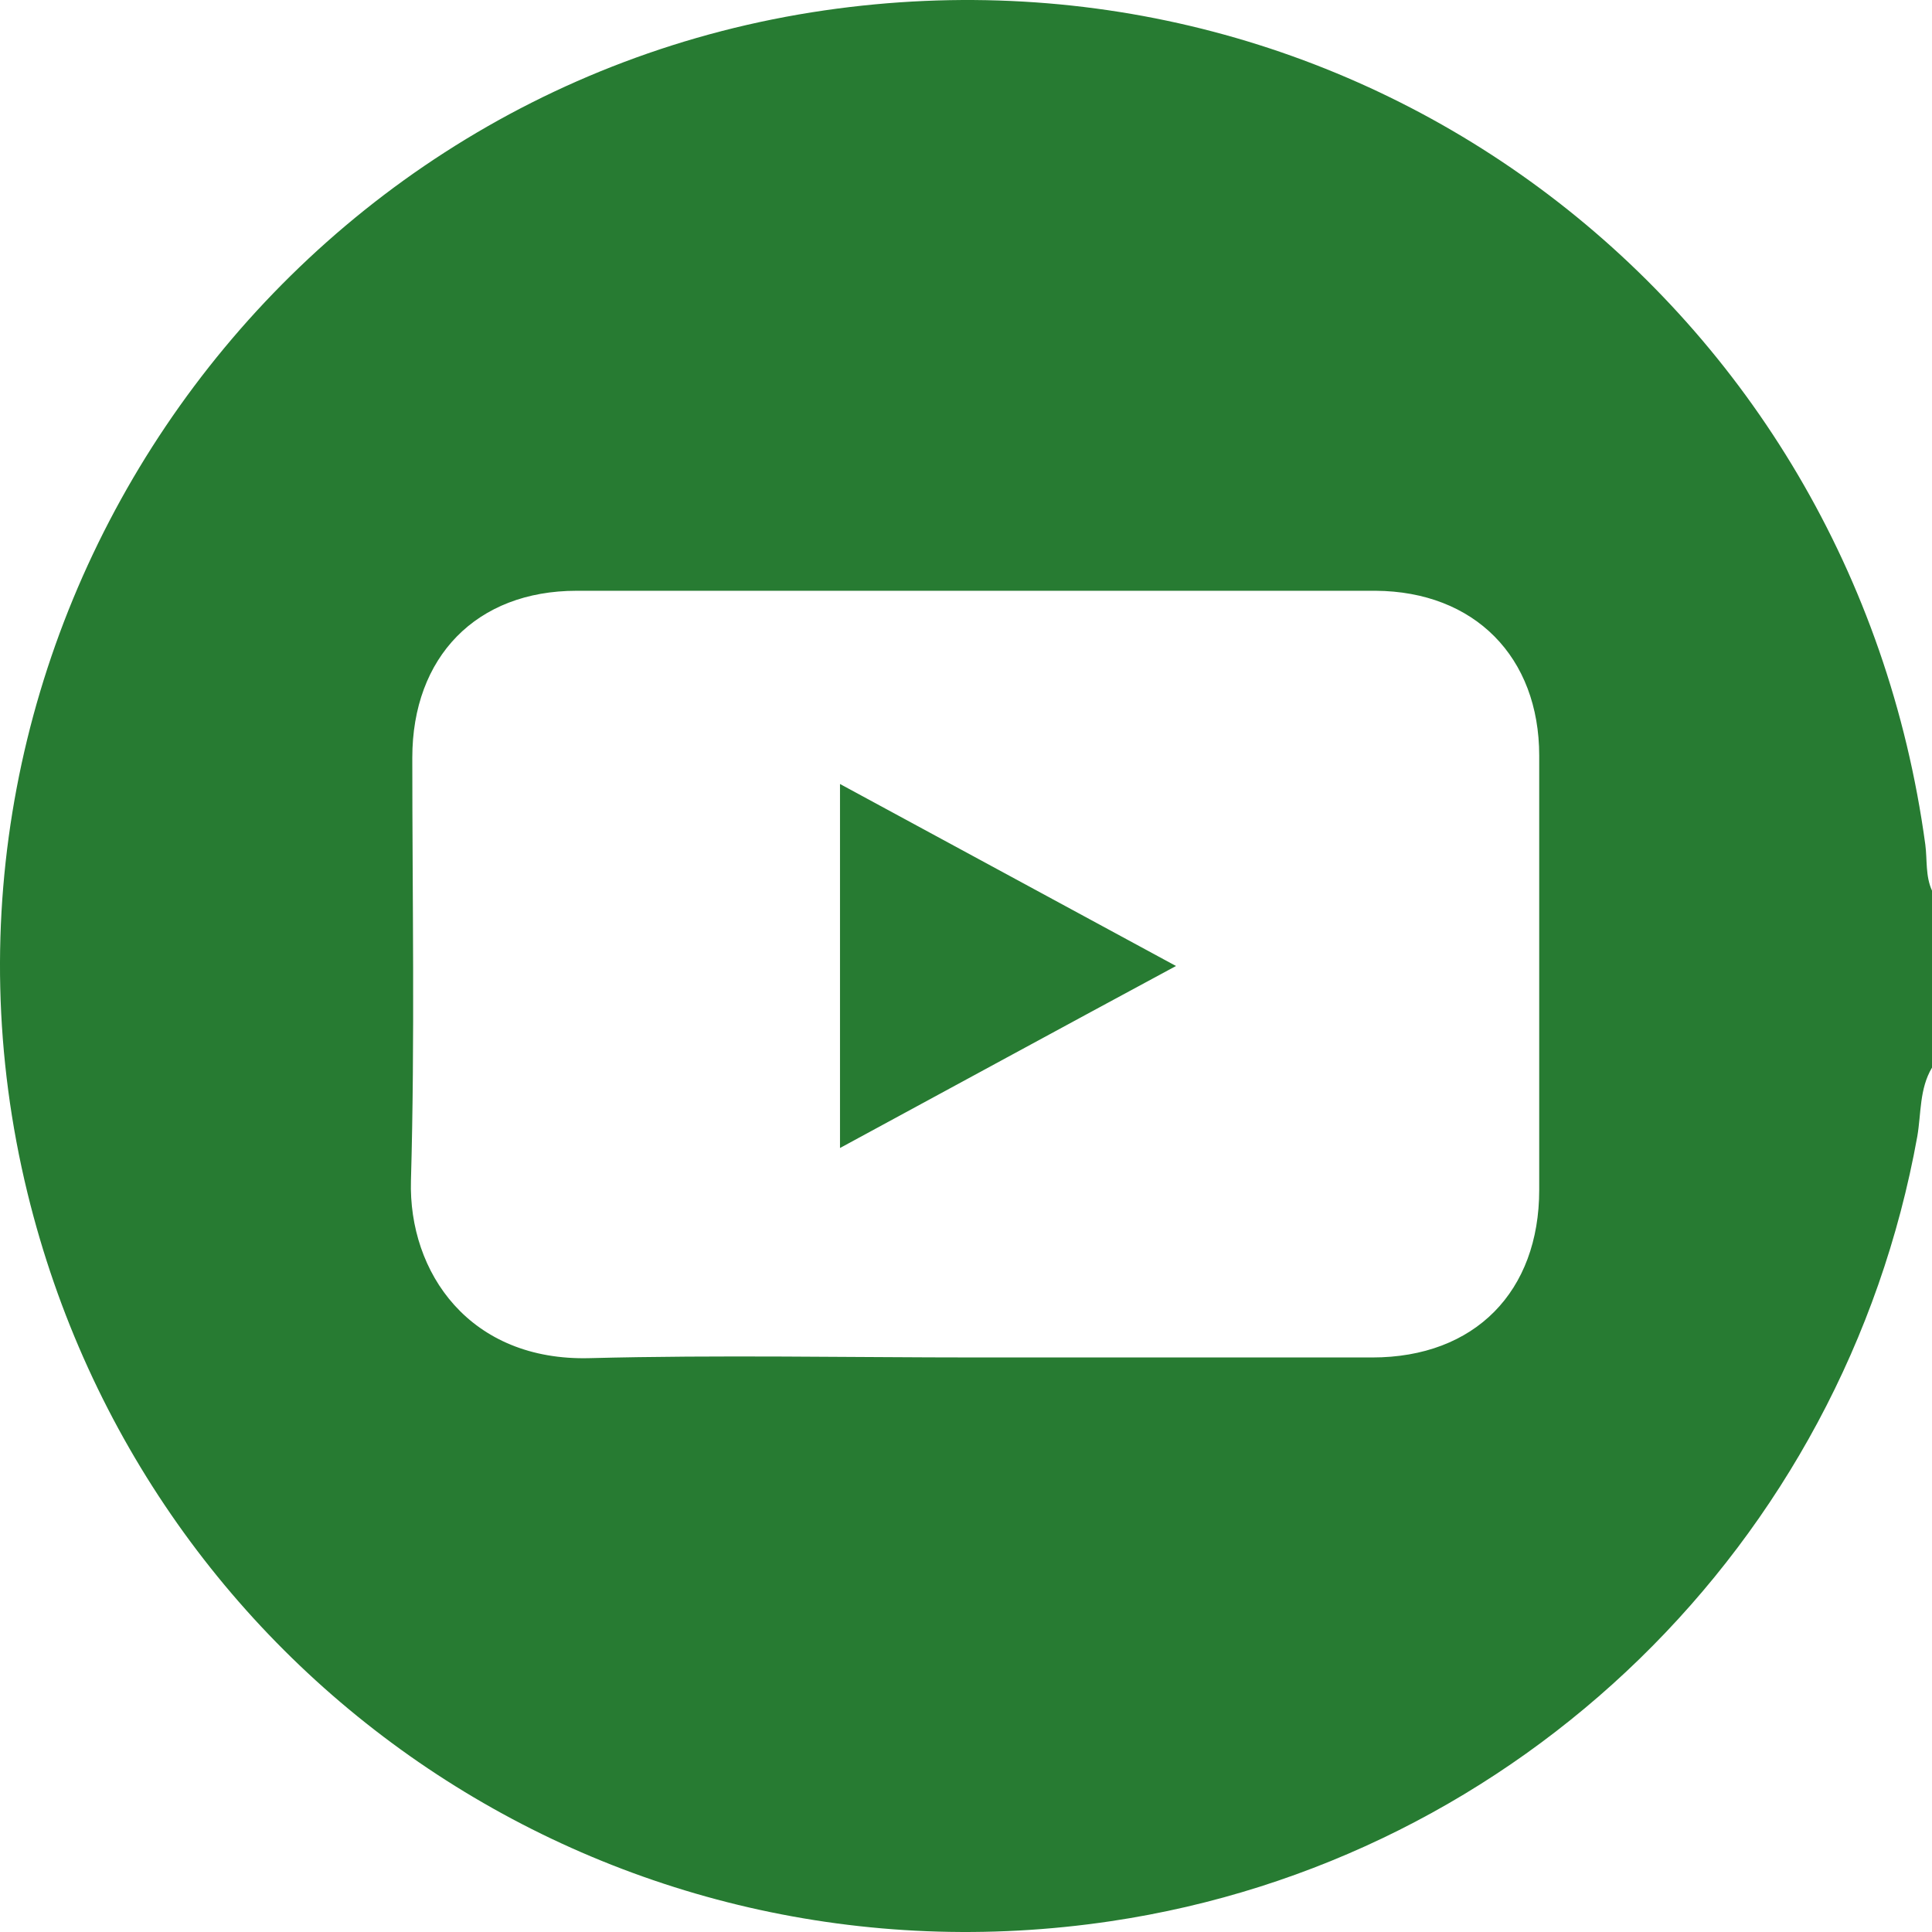
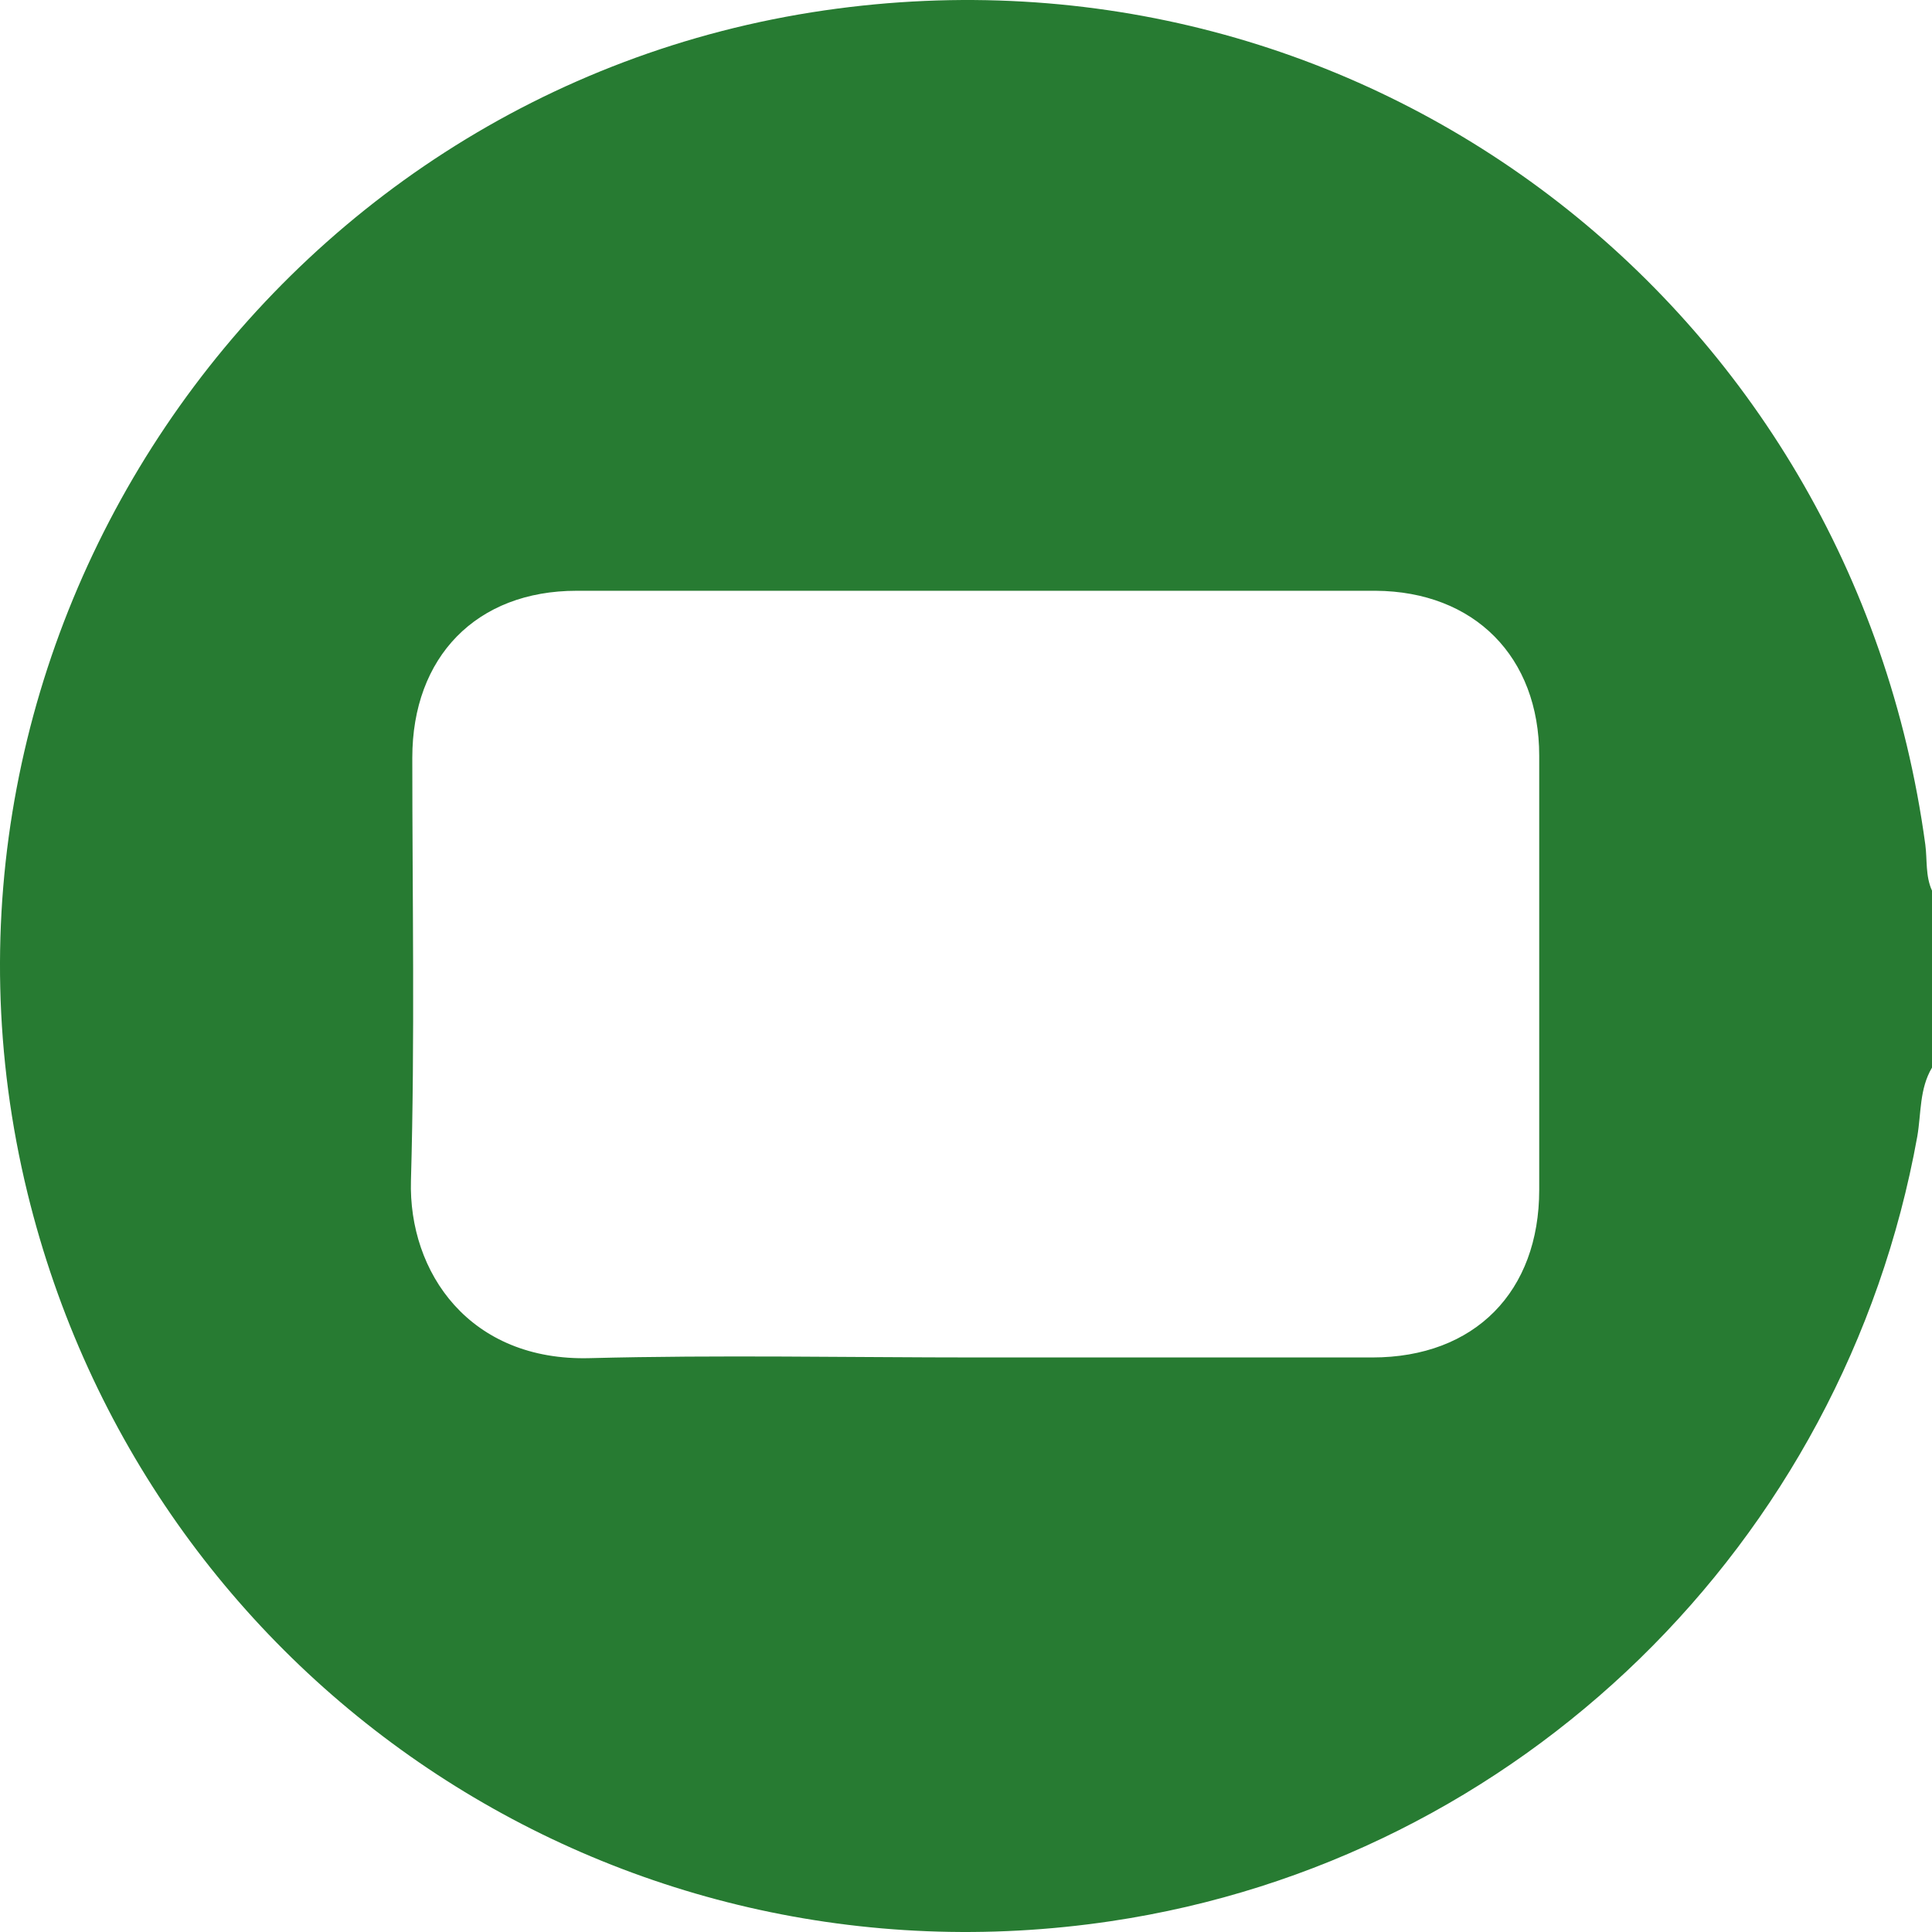
<svg xmlns="http://www.w3.org/2000/svg" width="69" height="69" viewBox="0 0 69 69" fill="none">
  <path d="M69 38.129C68.547 38.893 68.618 39.751 68.475 40.586C65.851 55.136 54.256 66.442 39.68 68.613C21.93 71.261 5.254 60.074 0.983 42.614C-3.812 22.983 9.453 3.281 29.445 0.371C48.674 -2.42 66.137 10.842 68.761 30.163C68.833 30.711 68.761 31.284 69 31.808V38.129ZM34.884 48.481C39.584 48.481 44.308 48.481 49.008 48.481C52.682 48.481 54.972 46.12 54.972 42.494C54.972 37.318 54.972 32.166 54.972 26.99C54.972 23.46 52.658 21.122 49.127 21.099C39.608 21.099 30.089 21.099 20.594 21.099C17.015 21.099 14.725 23.46 14.725 27.062C14.725 32.095 14.82 37.128 14.677 42.16C14.582 45.452 16.777 48.625 21.071 48.505C25.675 48.386 30.28 48.481 34.908 48.481H34.884Z" fill="#277B32" />
-   <path d="M42 34.5C37.902 36.708 33.985 38.842 30 41V28C33.985 30.159 37.925 32.292 42 34.5Z" fill="#277B32" />
</svg>